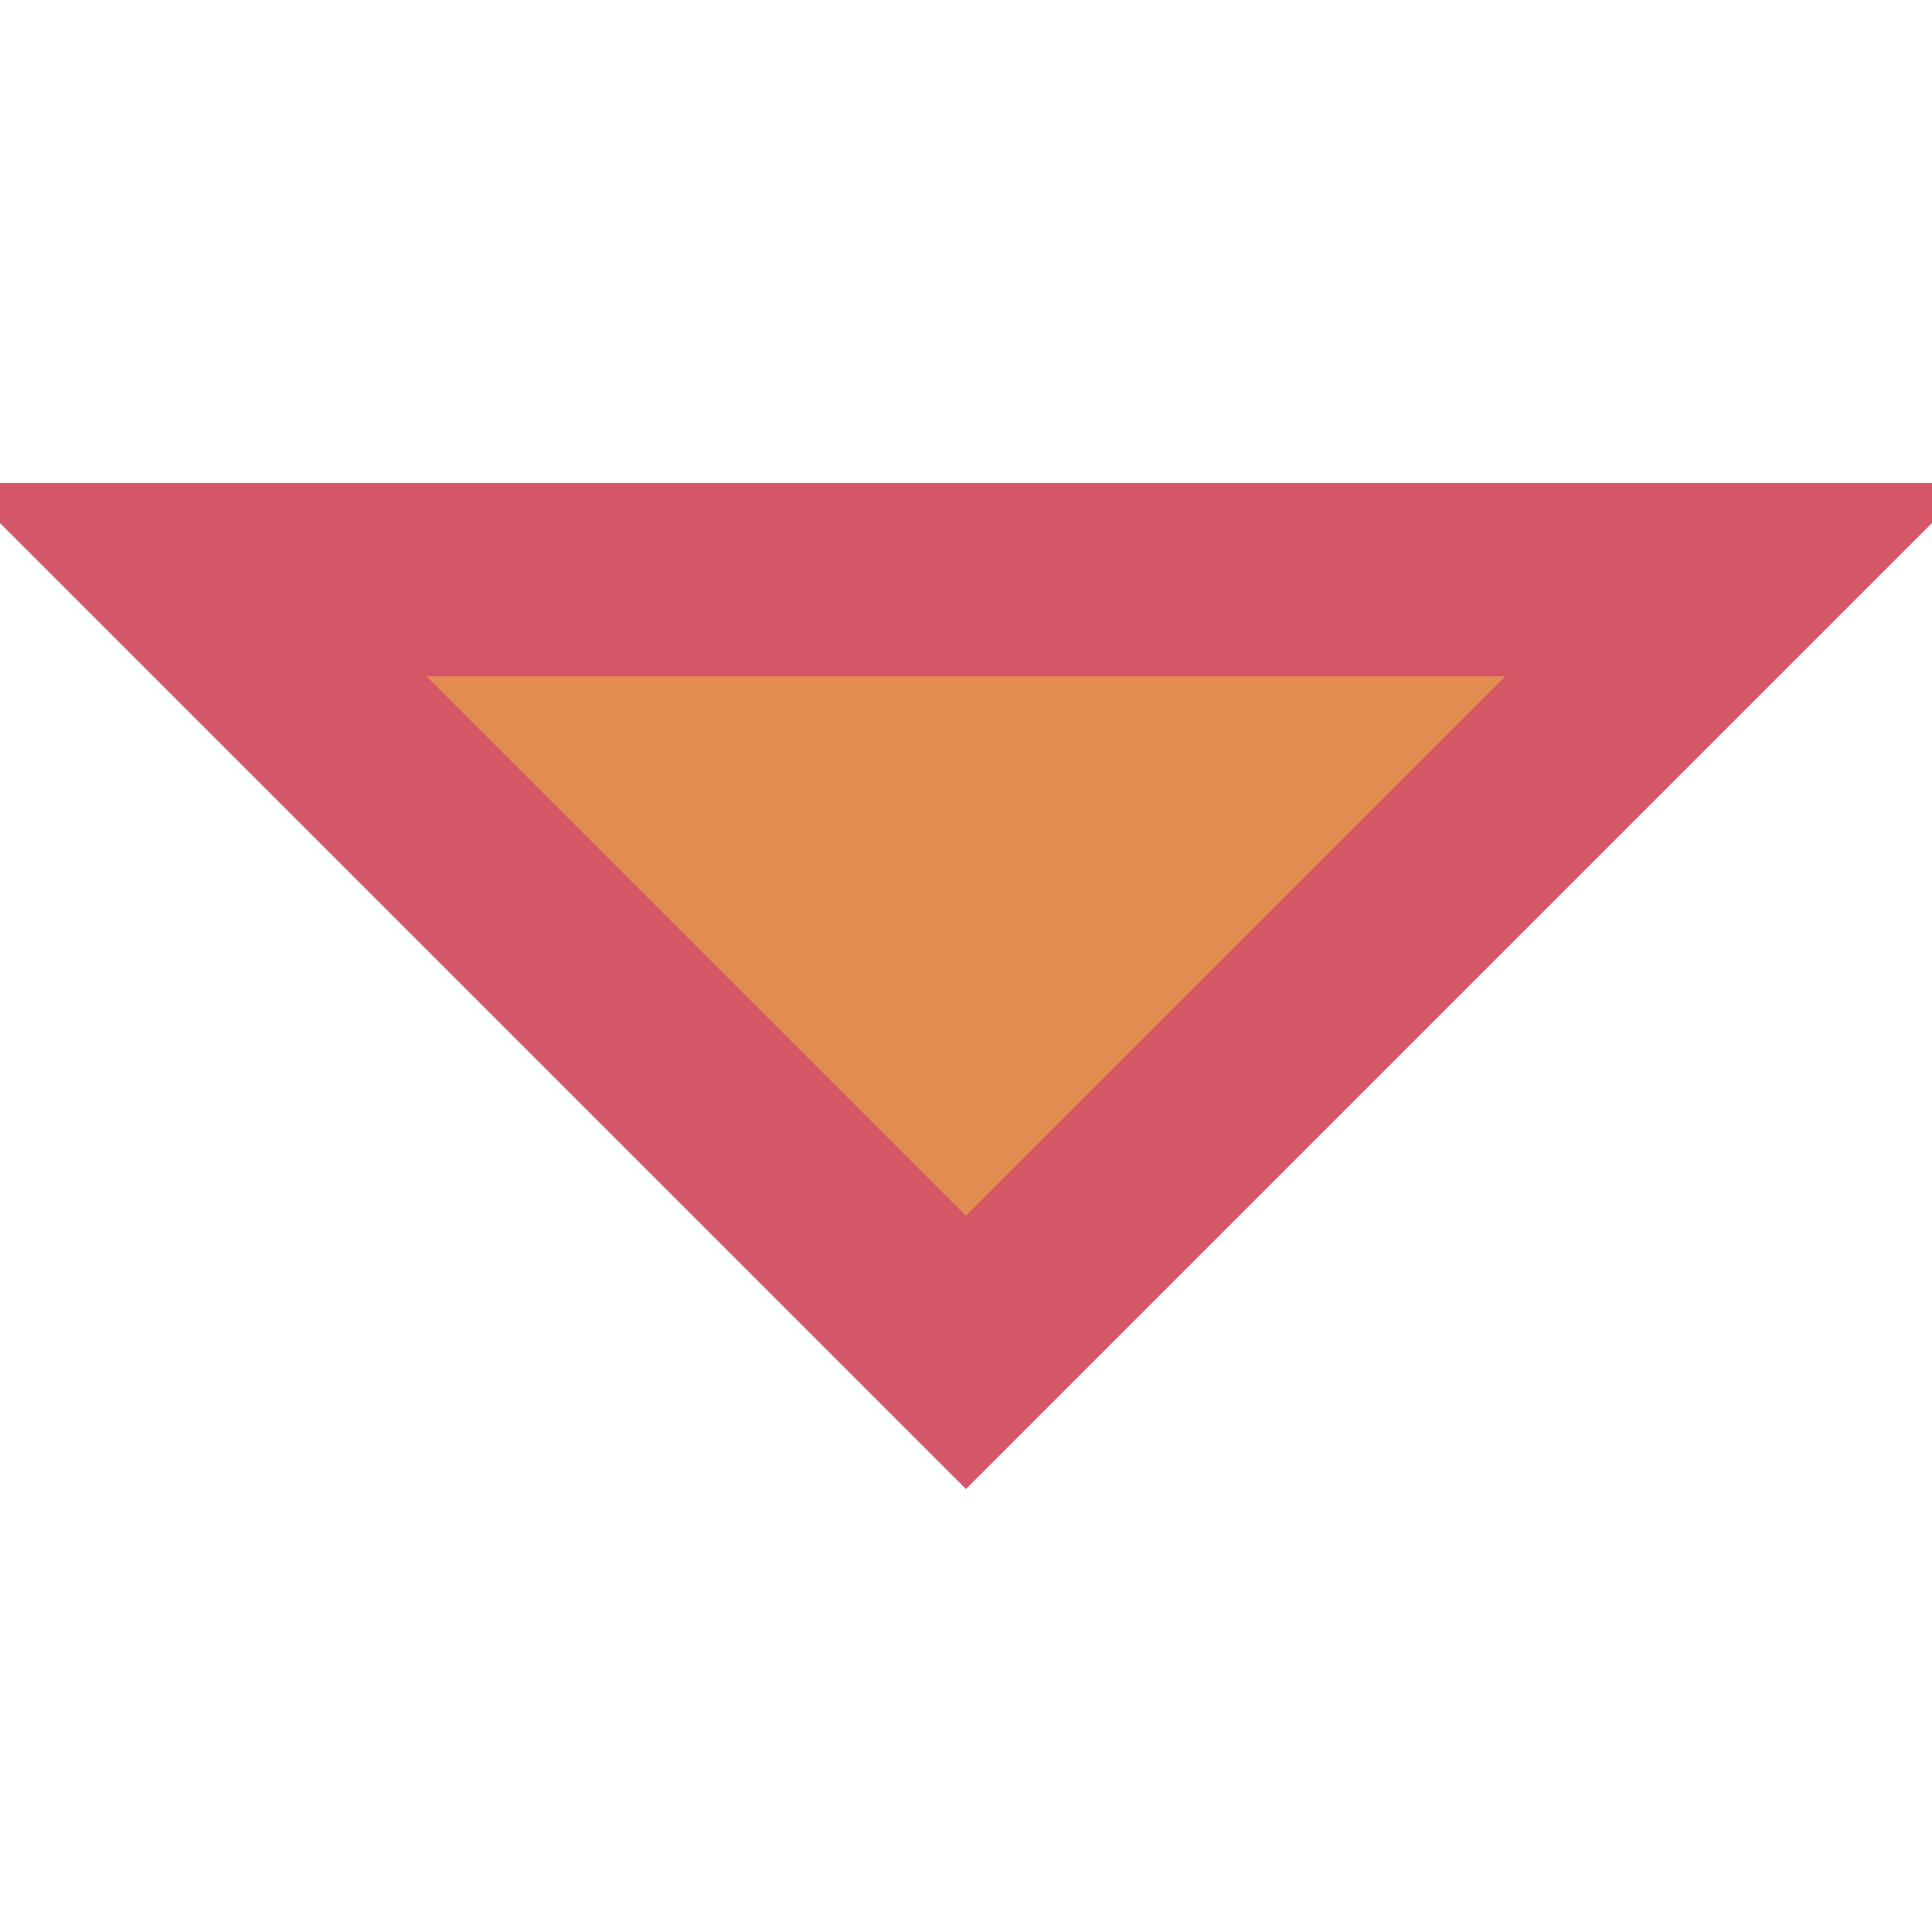
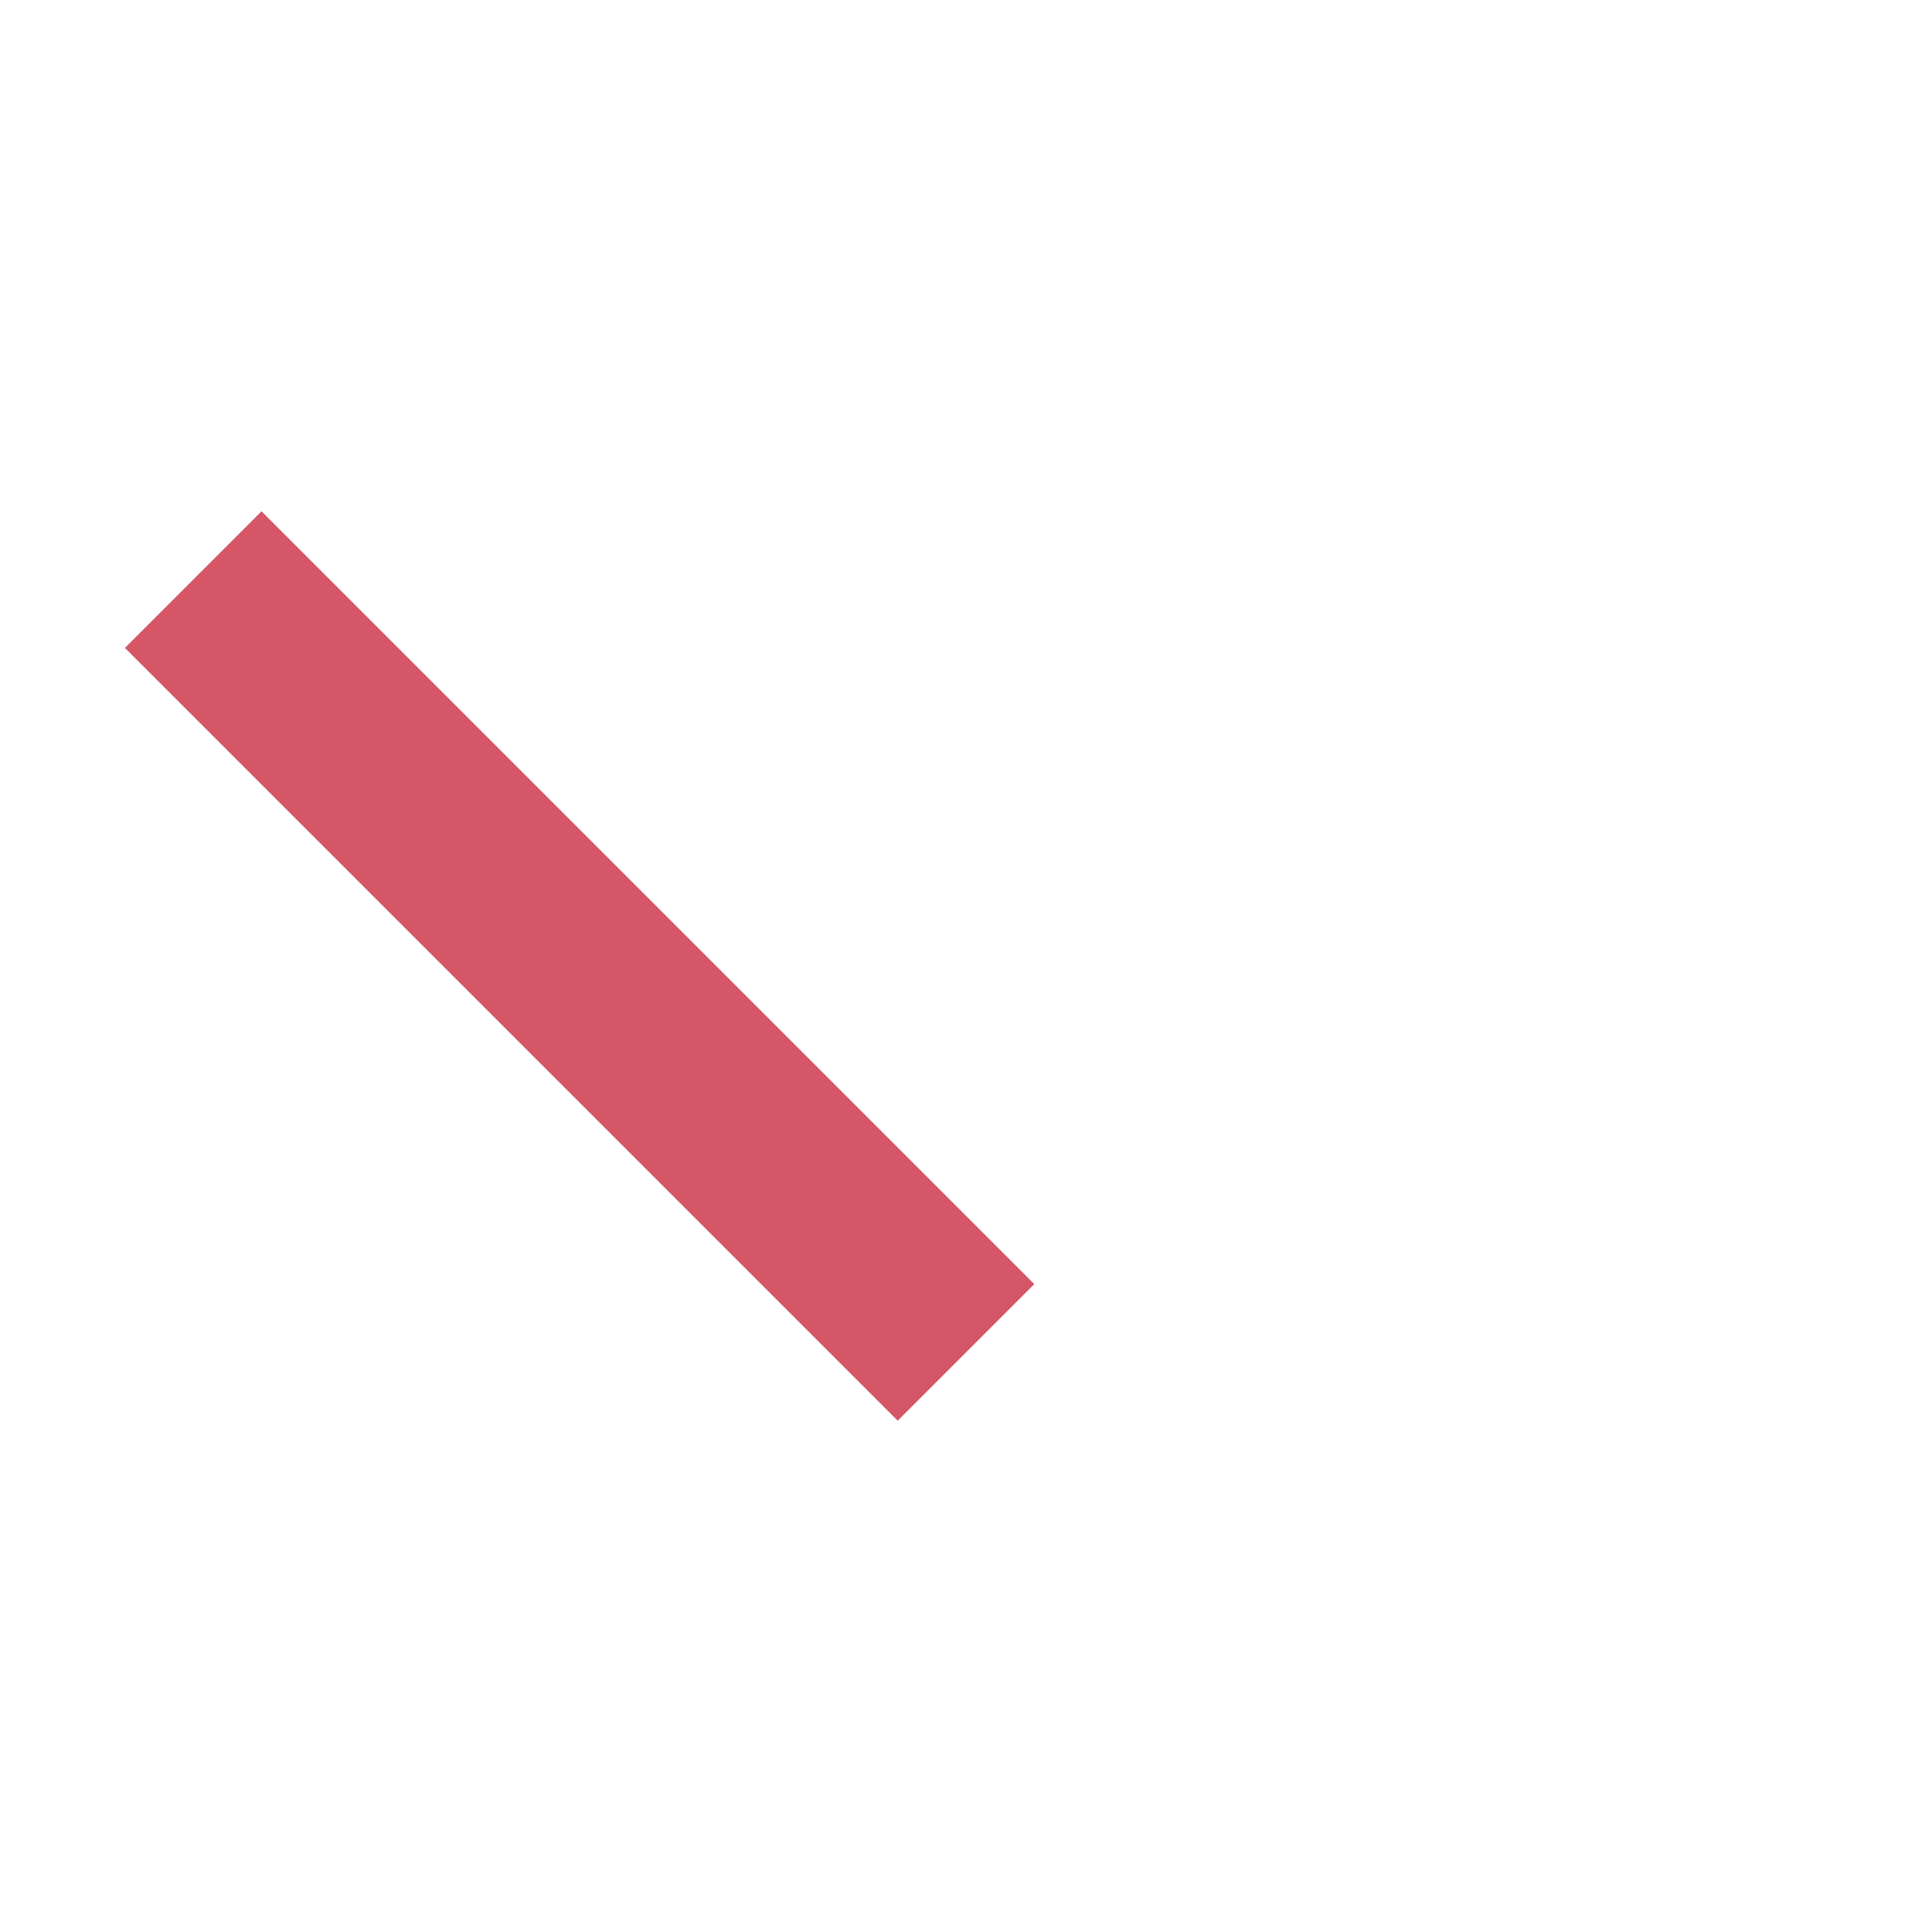
<svg xmlns="http://www.w3.org/2000/svg" class="arrow" viewBox="0 0 100 100" fill="none">
-   <path d="M10 30 L50 70 L90 30 Z" fill="#e28c50" stroke="#d45667" stroke-width="10" />
+   <path d="M10 30 L50 70 Z" fill="#e28c50" stroke="#d45667" stroke-width="10" />
</svg>